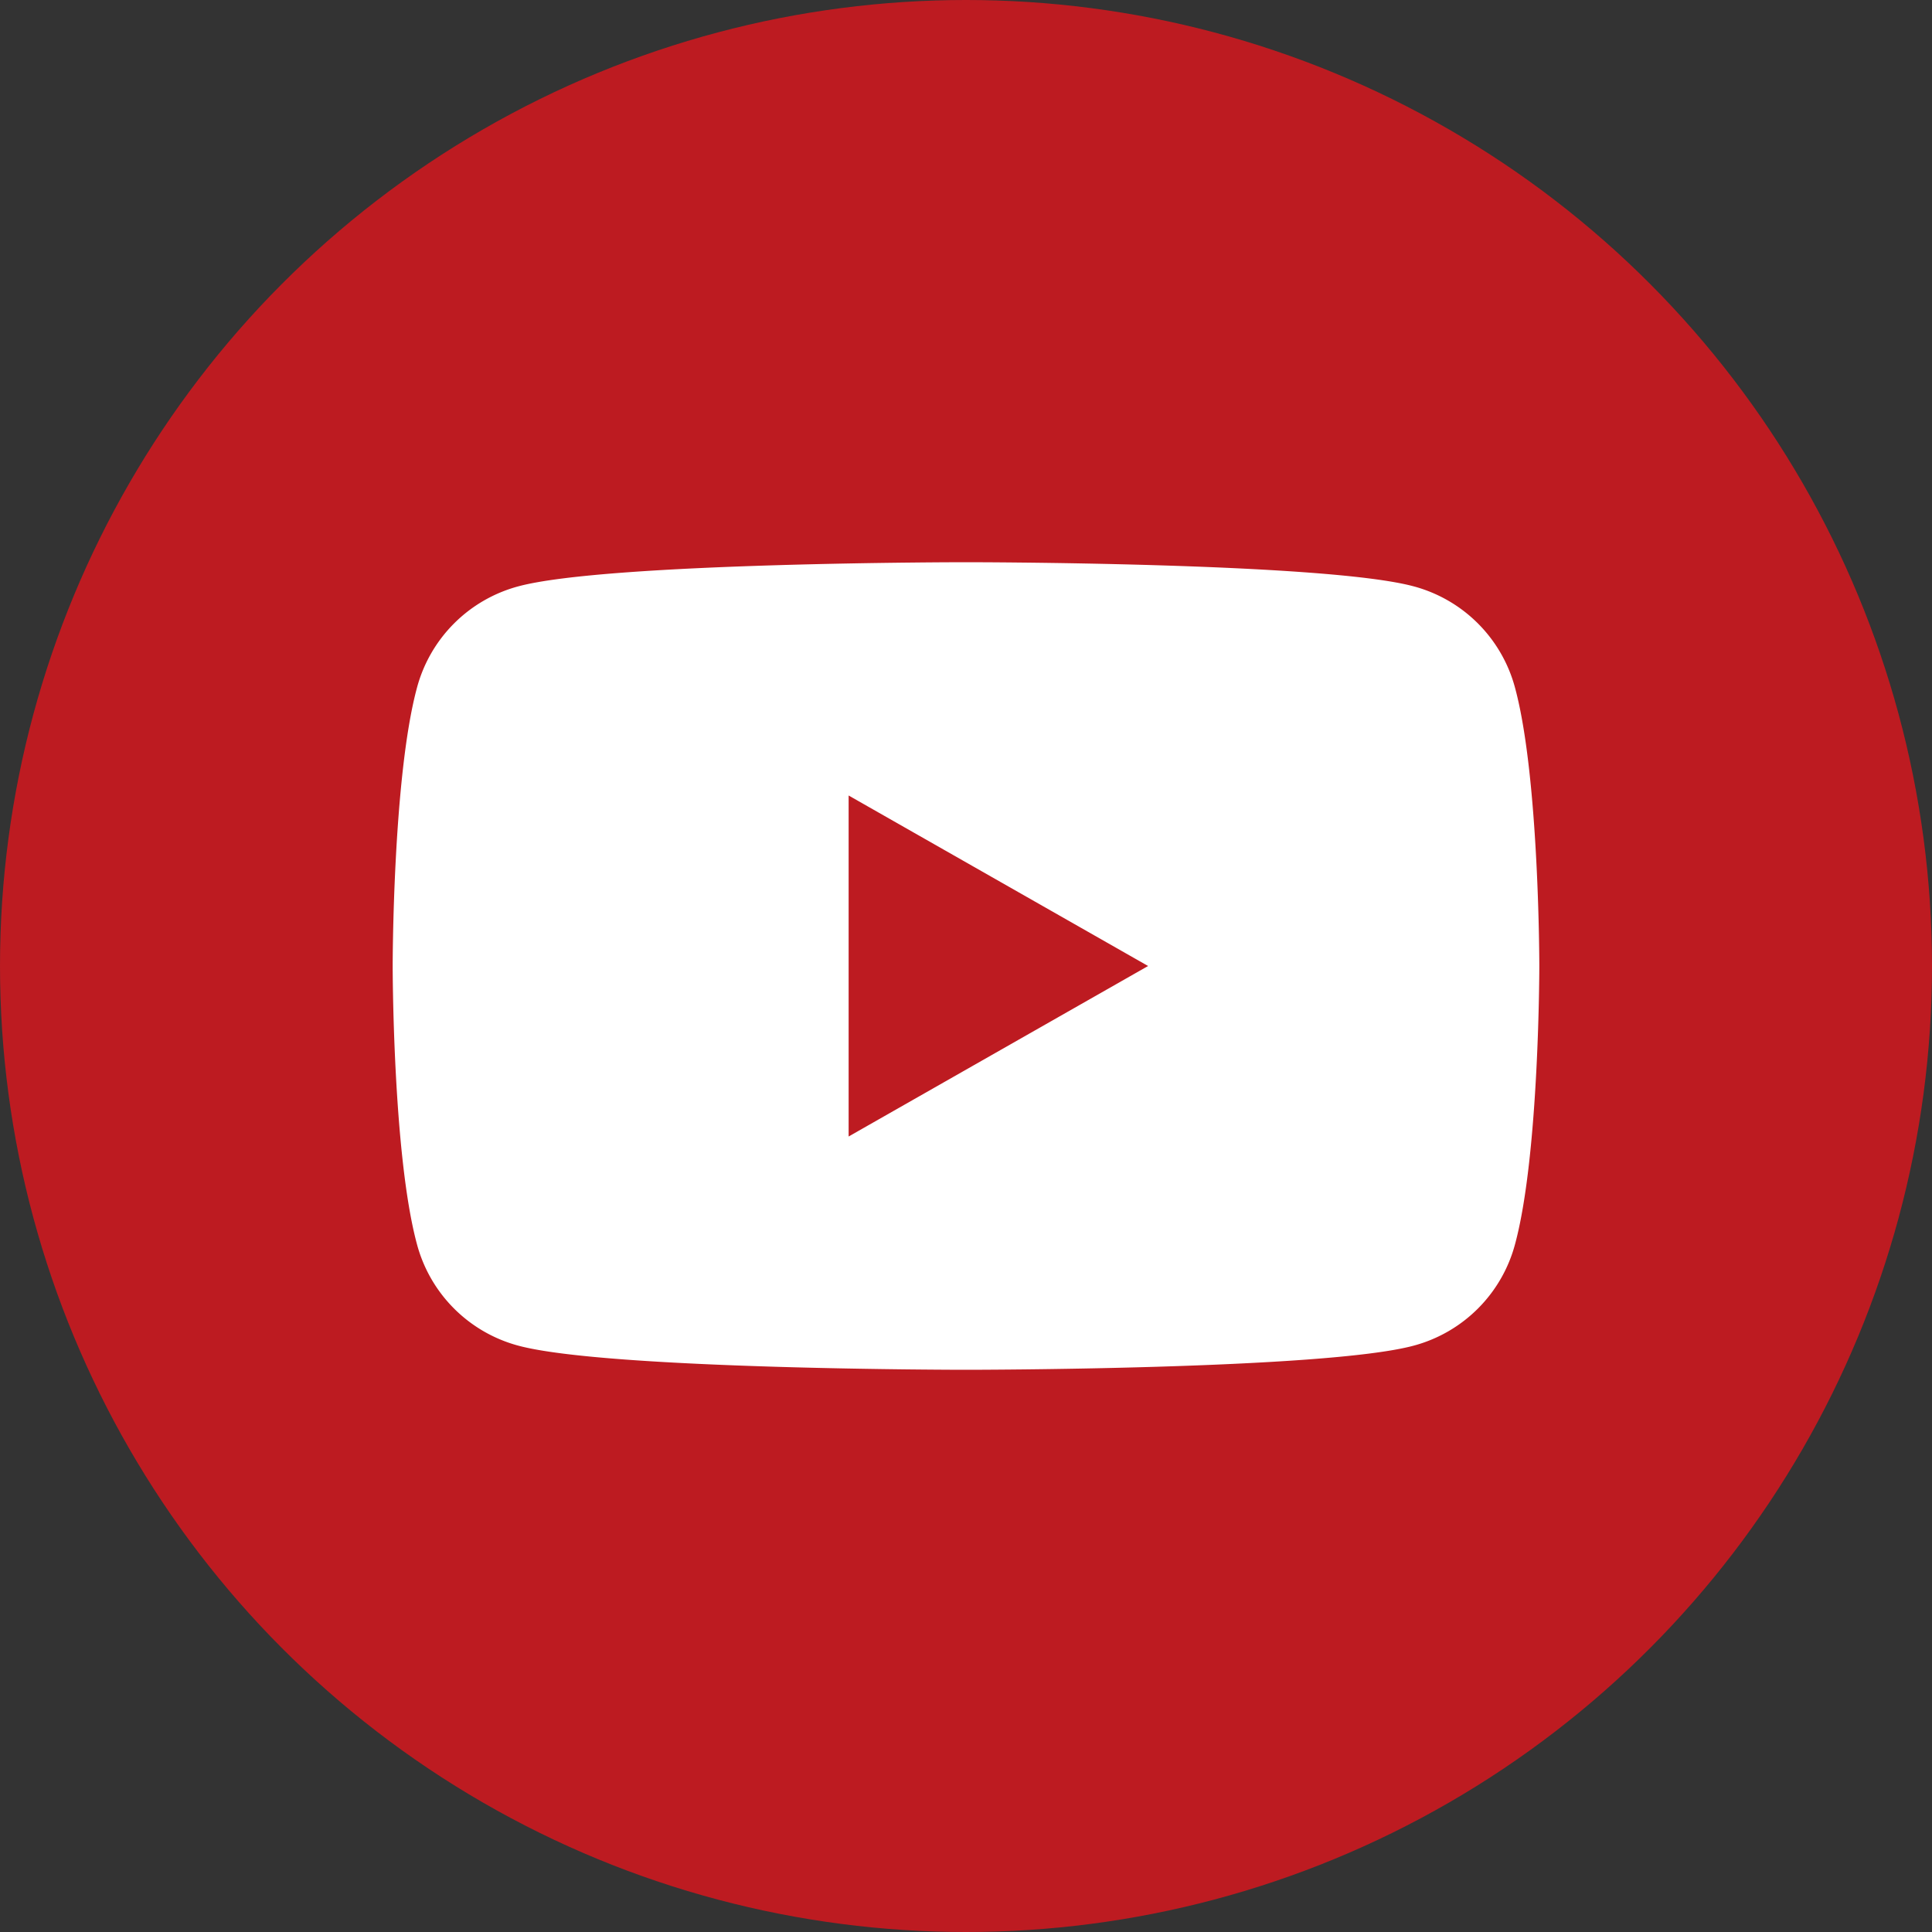
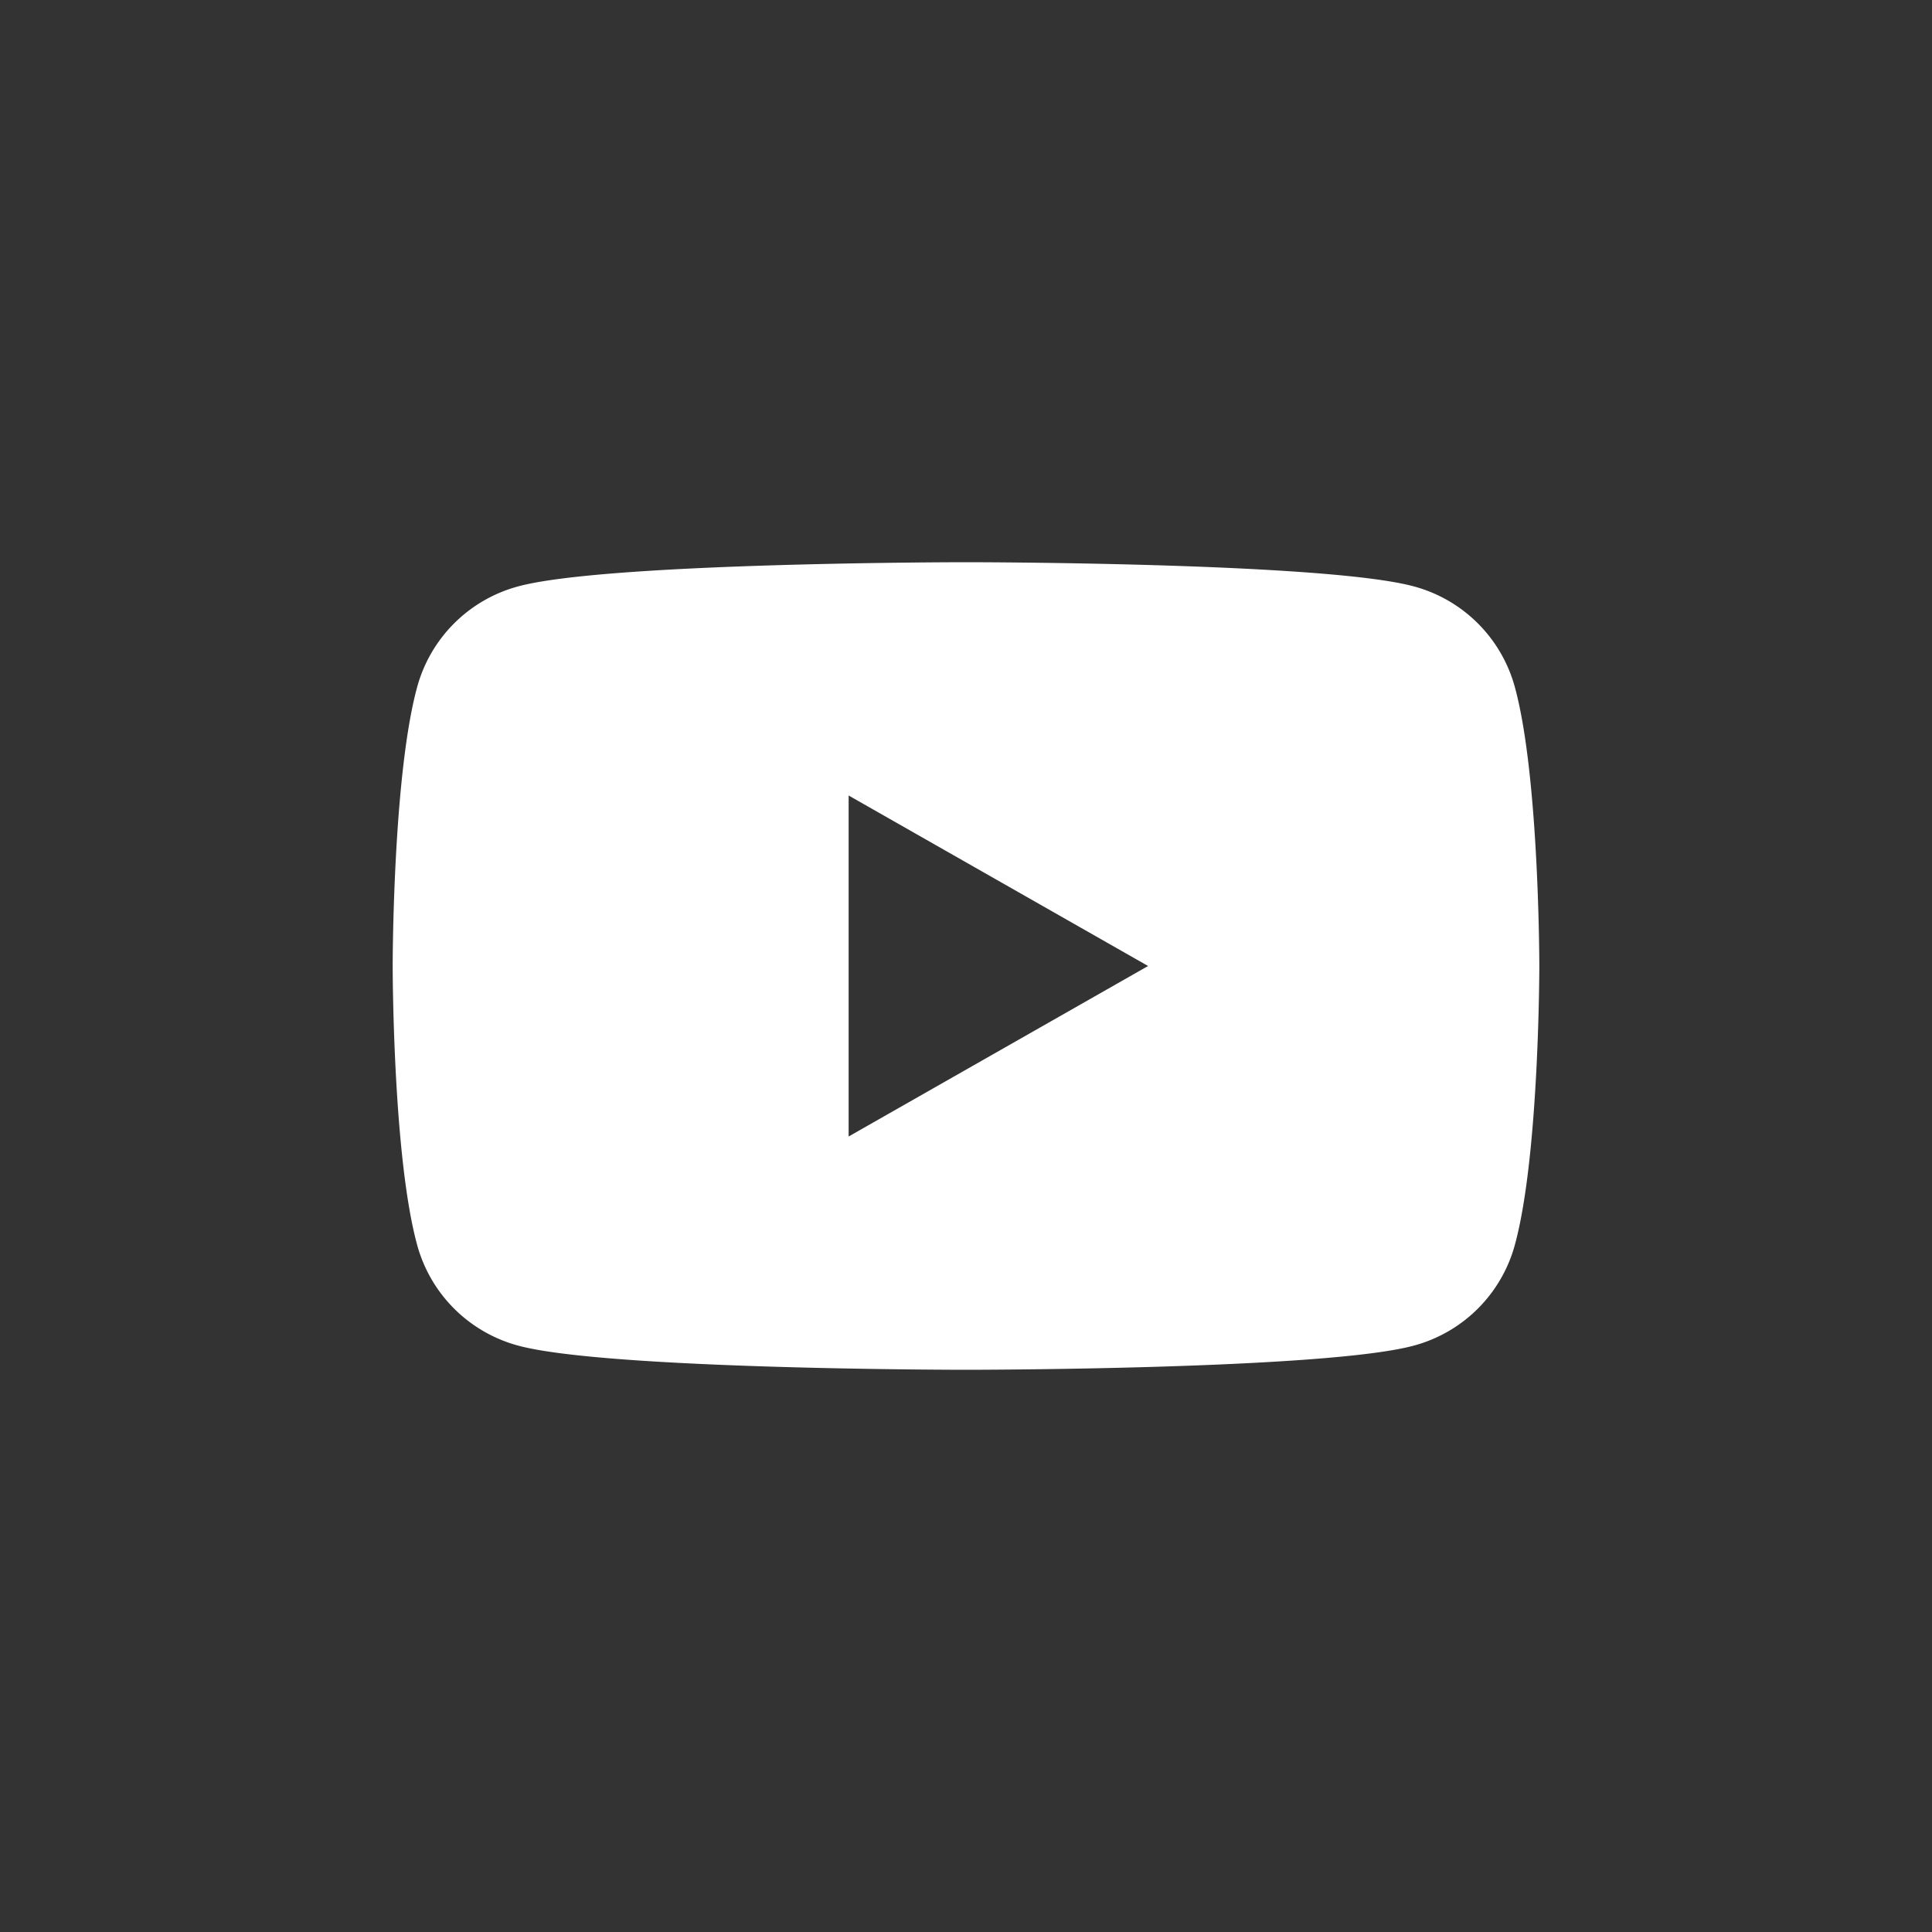
<svg xmlns="http://www.w3.org/2000/svg" viewBox="0 0 40 40">
  <rect x="0" y="0" width="40" height="40" fill="#333333" stroke="none" />
-   <circle cx="20" cy="20" r="20" style="fill:#bd1b21" />
  <path d="M31.37 14.25a2.967 2.967 0 0 0-2.1-2.11c-1.85-.5-9.27-.5-9.27-.5s-7.42 0-9.27.5a2.967 2.967 0 0 0-2.1 2.11c-.5 1.86-.5 5.75-.5 5.75s0 3.89.5 5.75a2.967 2.967 0 0 0 2.1 2.11c1.85.5 9.27.5 9.27.5s7.42 0 9.27-.5a2.967 2.967 0 0 0 2.1-2.11c.5-1.86.5-5.75.5-5.75s0-3.89-.5-5.75Zm-13.8 9.28v-7.06l6.2 3.53-6.2 3.53Z" style="fill:#fff" />
</svg>